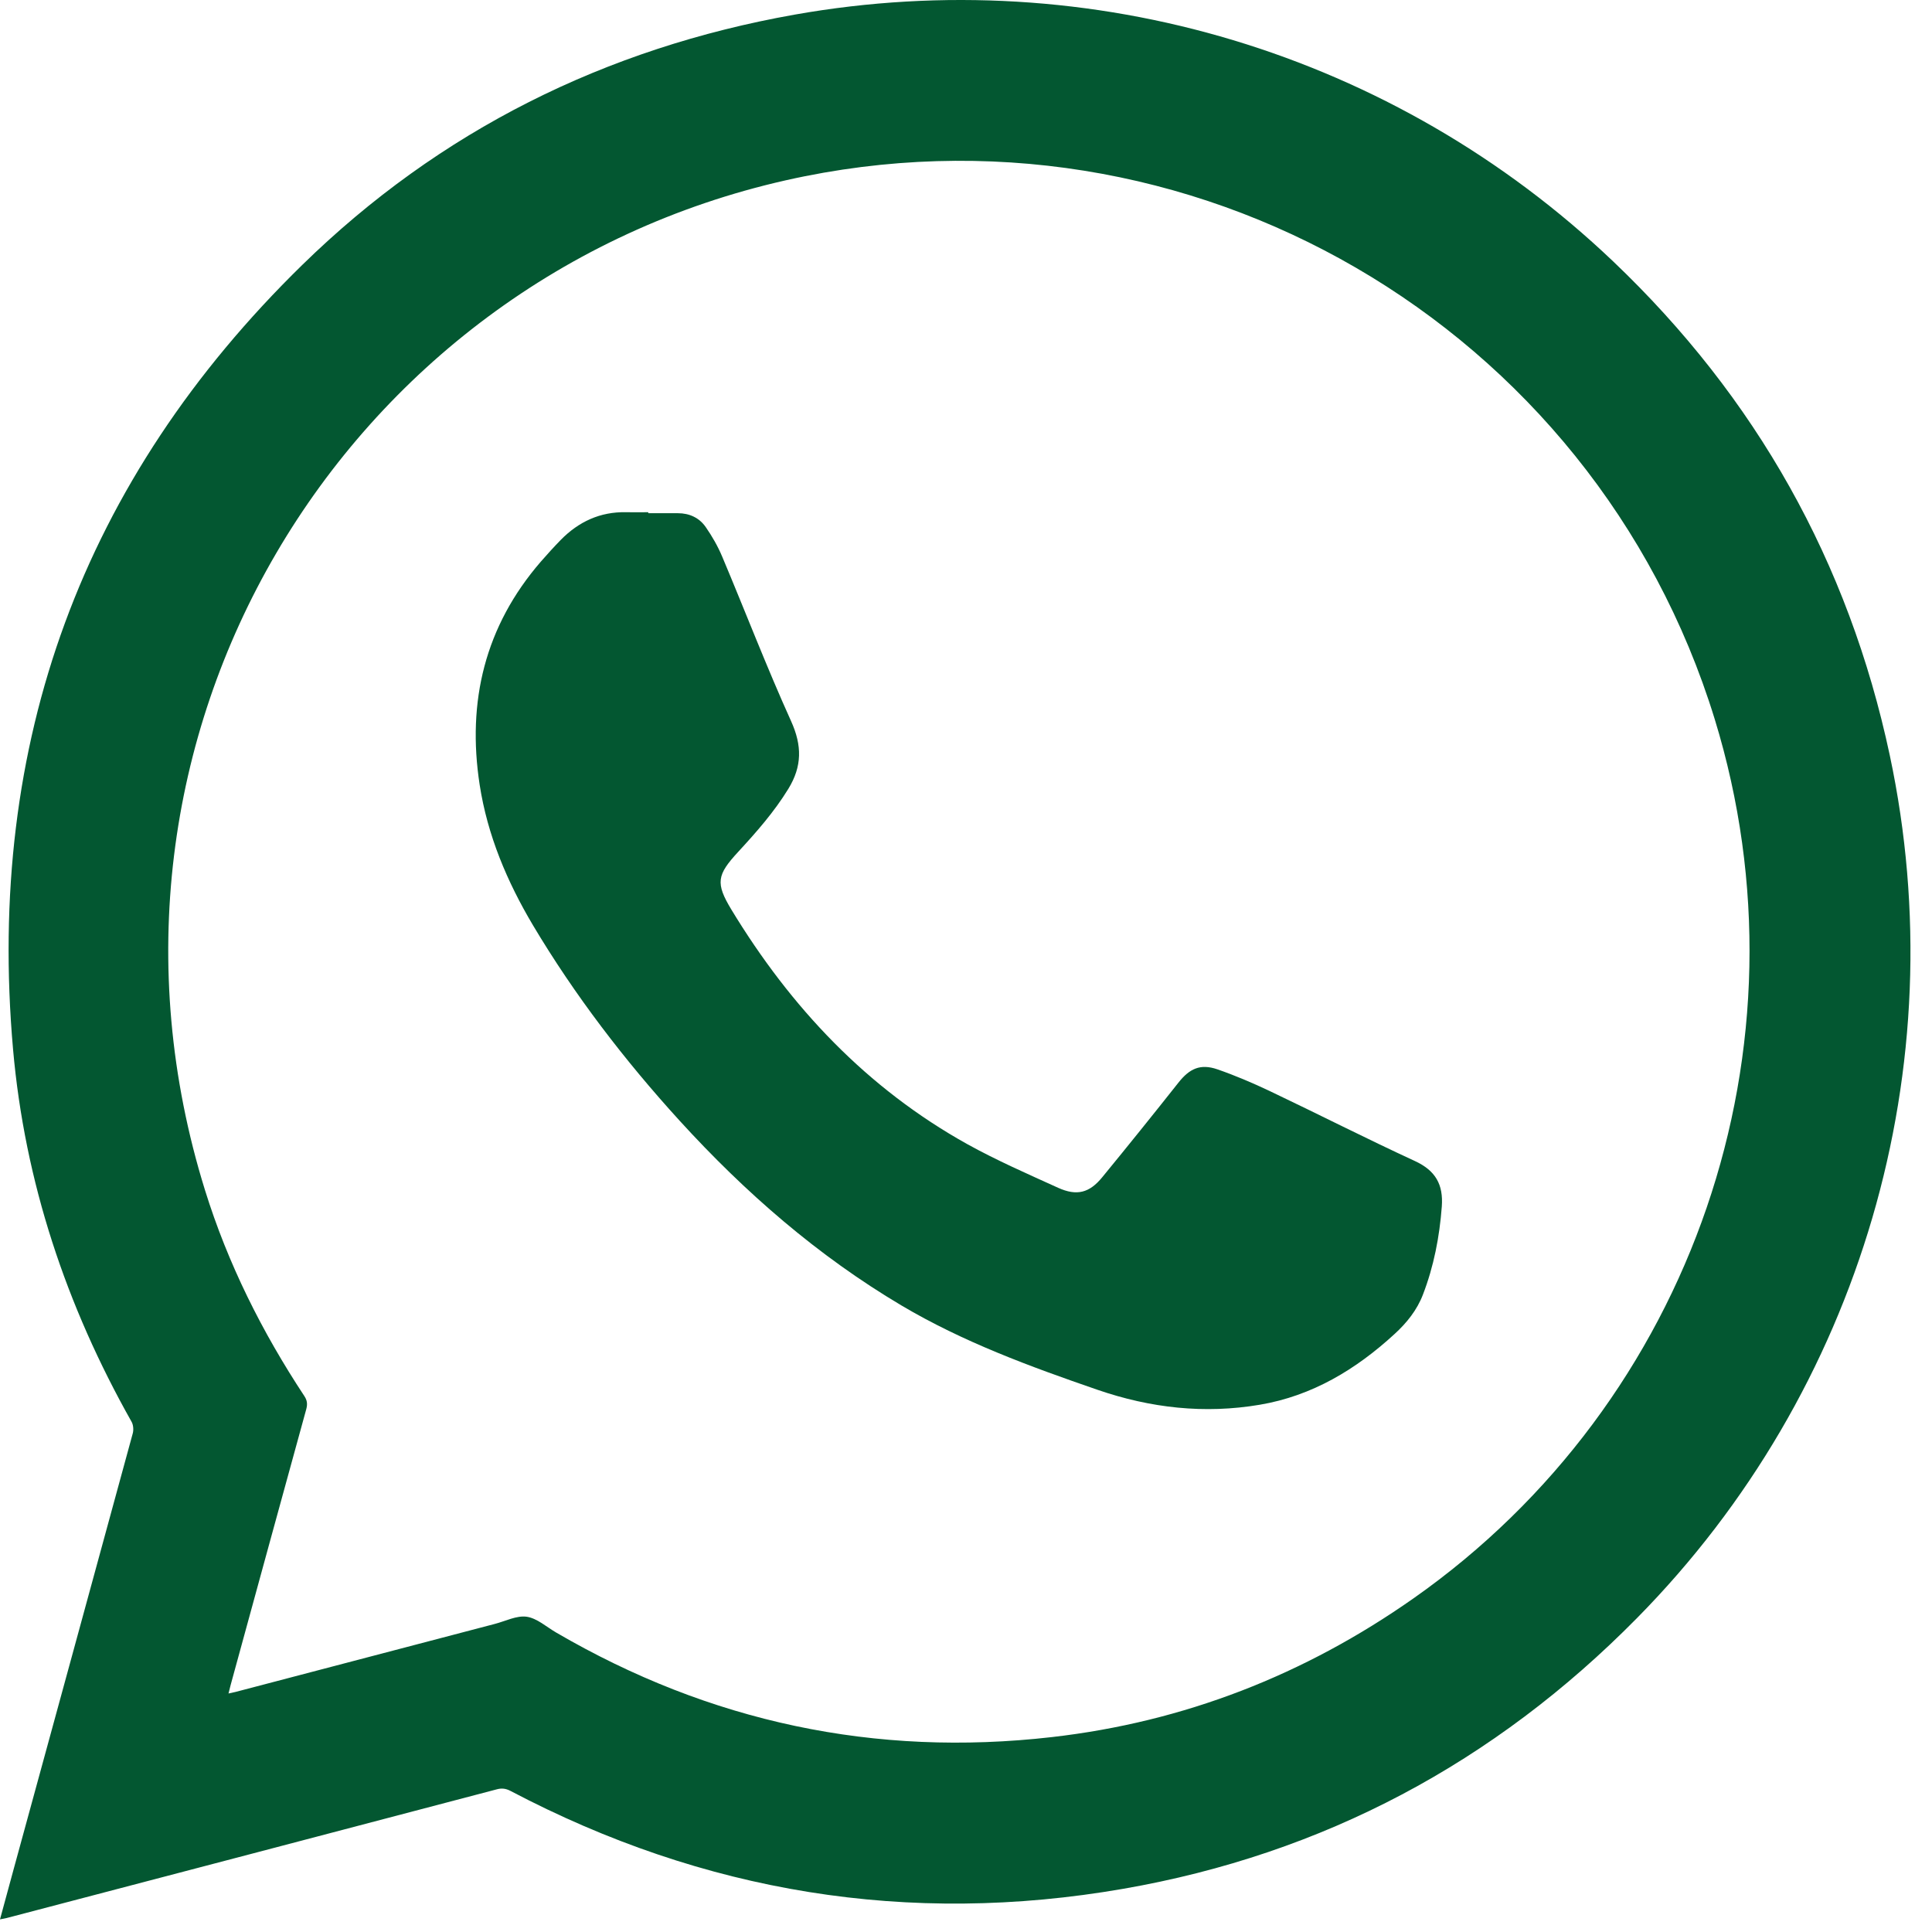
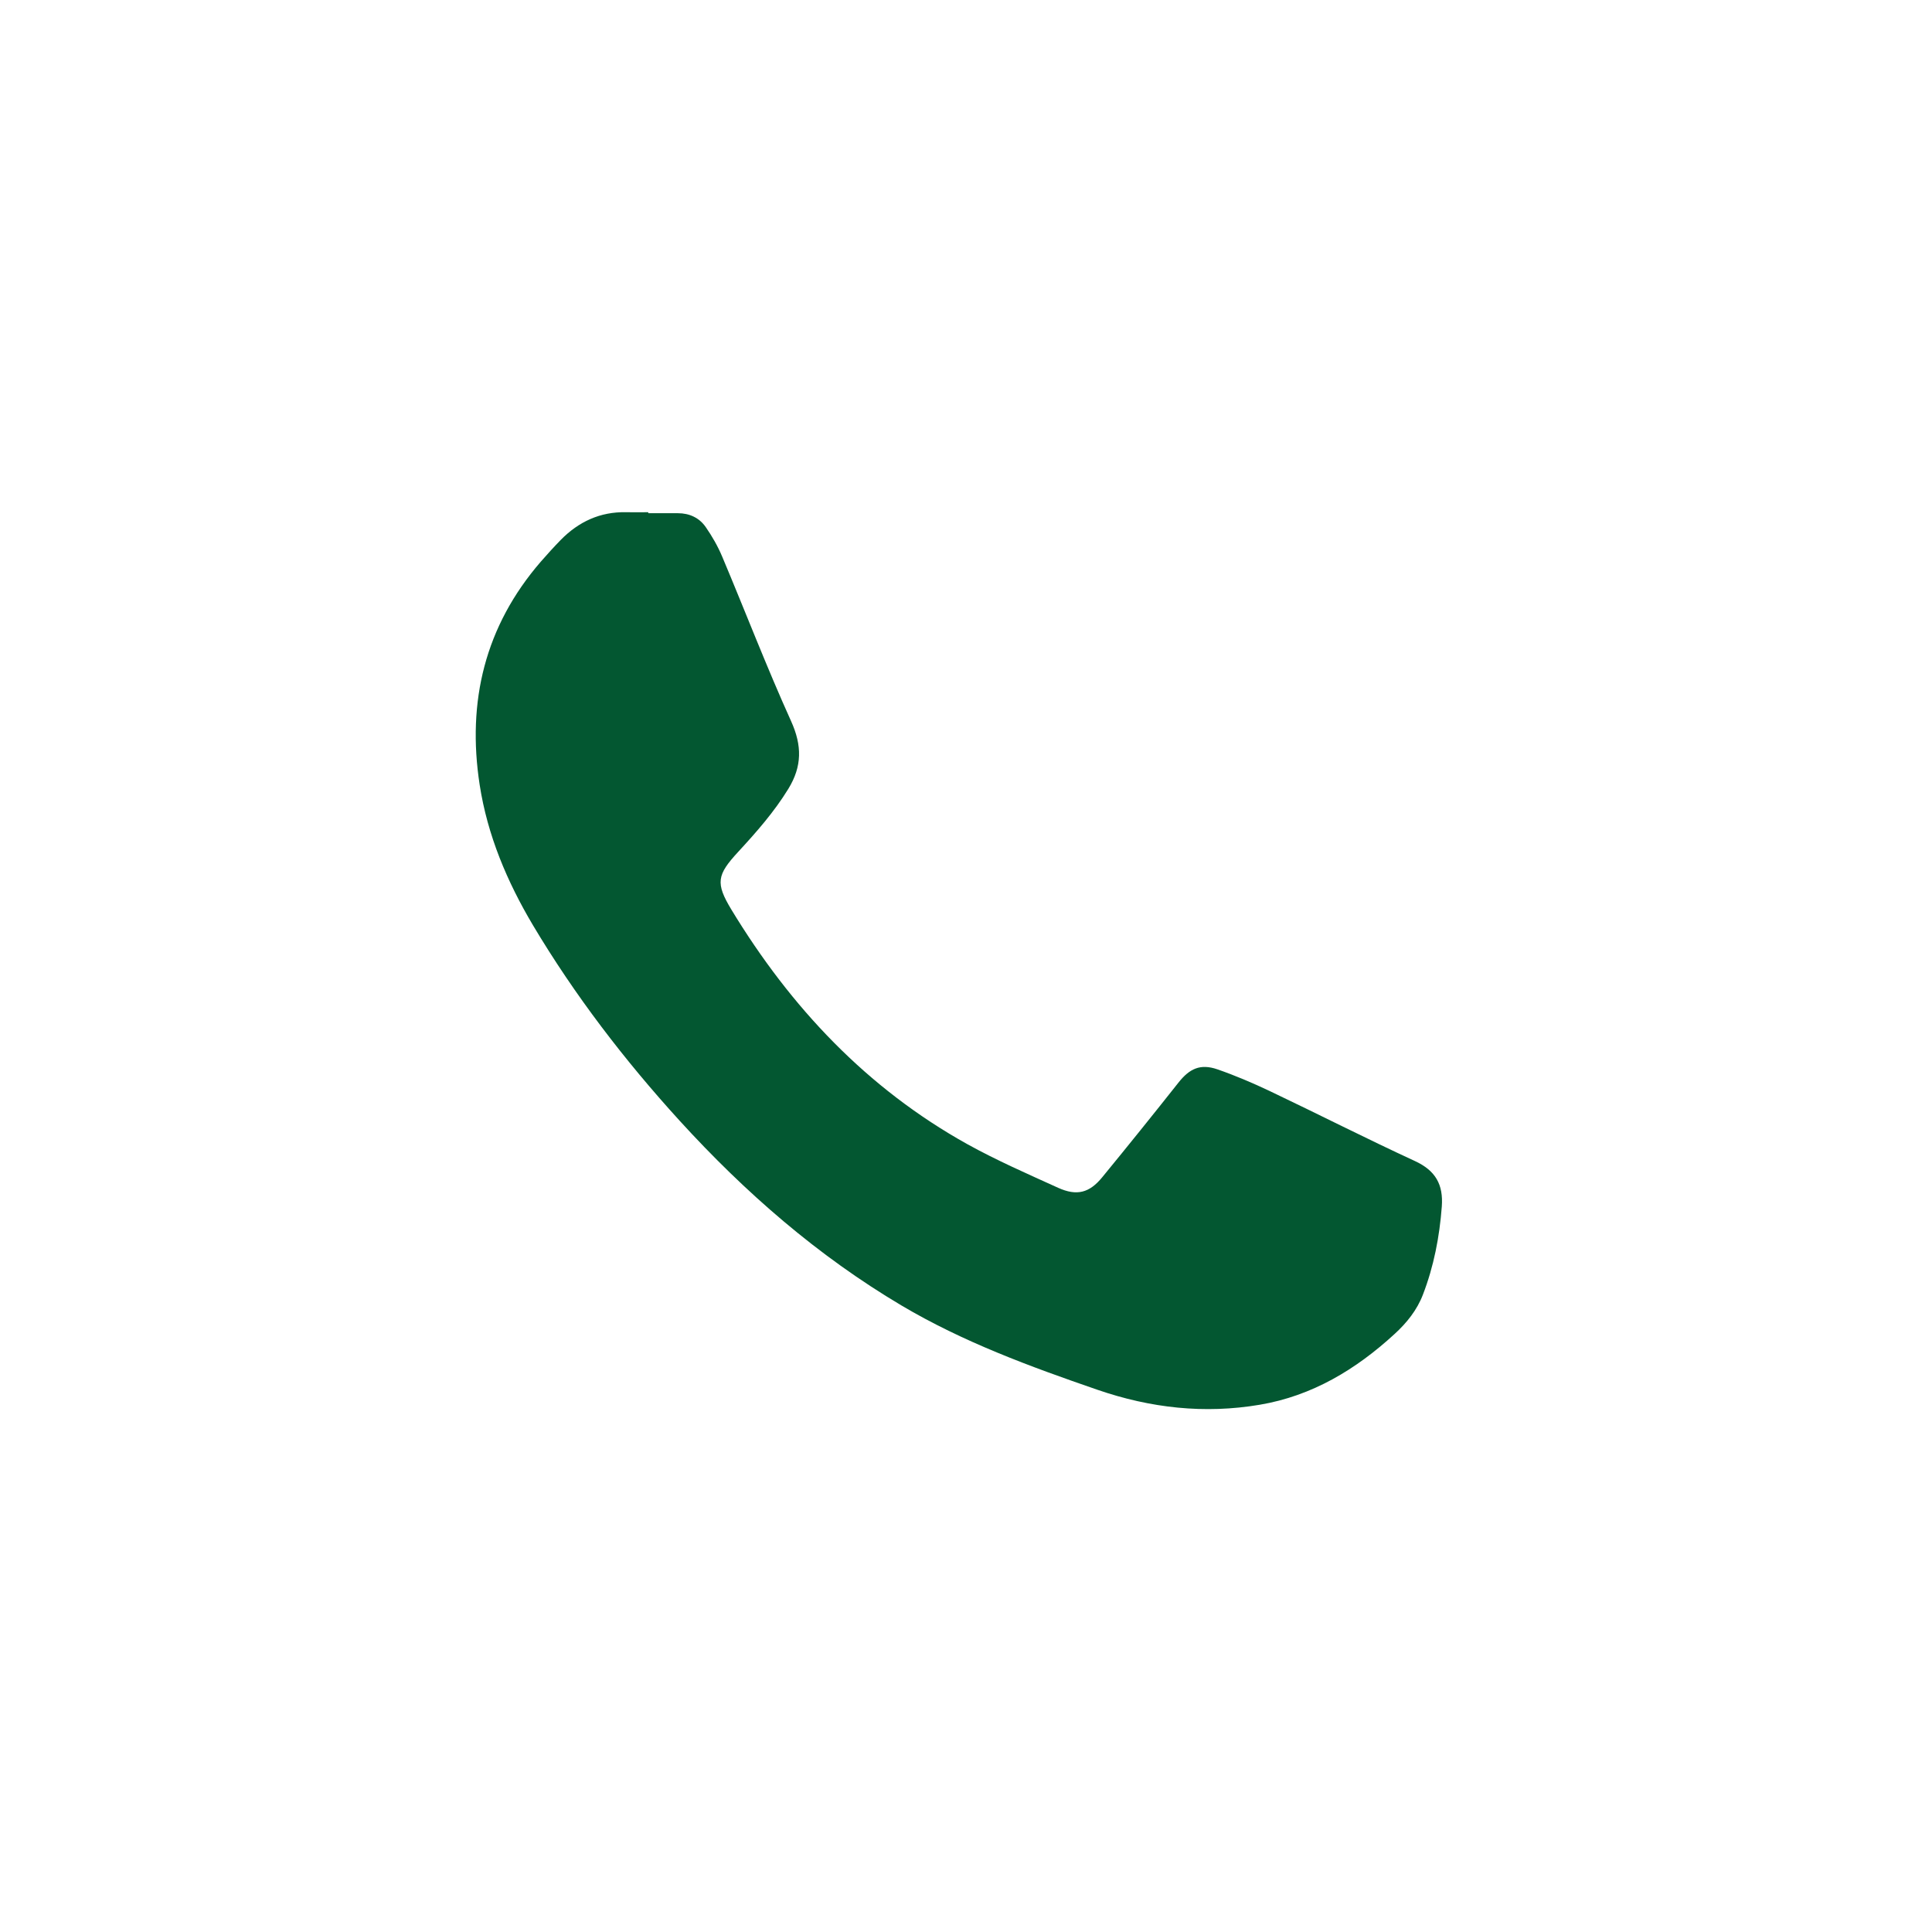
<svg xmlns="http://www.w3.org/2000/svg" width="33" height="33" viewBox="0 0 33 33" fill="none">
-   <path d="M0 32.784C0.082 32.478 0.161 32.189 0.241 31.898C0.917 29.426 1.594 26.954 2.268 24.482C2.284 24.422 2.277 24.338 2.248 24.286C1.131 22.306 0.423 20.188 0.223 17.924C-0.239 12.687 1.404 8.199 5.163 4.525C7.51 2.231 10.34 0.824 13.572 0.25C18.645 -0.65 23.818 0.909 27.552 4.463C29.994 6.788 31.576 9.6 32.279 12.902C33.409 18.212 31.79 23.756 27.961 27.638C25.529 30.106 22.603 31.668 19.187 32.262C15.514 32.9 12.02 32.327 8.719 30.59C8.64 30.549 8.571 30.54 8.486 30.563C5.696 31.298 2.906 32.029 0.115 32.761C0.082 32.769 0.049 32.775 0 32.784ZM3.903 28.926C3.954 28.915 3.988 28.908 4.021 28.9C5.497 28.513 6.974 28.125 8.451 27.738C8.633 27.691 8.824 27.591 8.996 27.615C9.173 27.641 9.333 27.788 9.498 27.884C12.123 29.415 14.948 30.016 17.965 29.671C20.224 29.413 22.284 28.608 24.145 27.3C28.922 23.944 31.004 17.865 29.289 12.285C27.22 5.549 20.308 1.527 13.425 3.079C5.835 4.79 1.102 12.611 3.501 20.327C3.892 21.585 4.476 22.751 5.2 23.848C5.247 23.921 5.254 23.983 5.232 24.067C4.81 25.599 4.391 27.132 3.971 28.666C3.948 28.747 3.927 28.828 3.903 28.926Z" fill="#035731" />
  <path d="M11.074 8.766C11.243 8.766 11.412 8.766 11.579 8.766C11.778 8.766 11.946 8.845 12.056 9.005C12.164 9.161 12.261 9.33 12.335 9.506C12.73 10.443 13.094 11.393 13.513 12.319C13.701 12.736 13.701 13.089 13.466 13.473C13.224 13.868 12.921 14.212 12.61 14.549C12.245 14.944 12.218 15.083 12.494 15.539C13.507 17.208 14.809 18.59 16.526 19.545C17.027 19.822 17.553 20.052 18.075 20.289C18.393 20.432 18.608 20.377 18.828 20.107C19.266 19.573 19.699 19.035 20.128 18.493C20.318 18.252 20.502 18.165 20.794 18.265C21.097 18.37 21.395 18.497 21.686 18.635C22.515 19.029 23.334 19.447 24.167 19.831C24.52 19.994 24.655 20.232 24.627 20.609C24.588 21.126 24.491 21.629 24.305 22.112C24.204 22.377 24.028 22.596 23.821 22.785C23.161 23.392 22.412 23.843 21.518 23.994C20.574 24.154 19.652 24.051 18.744 23.738C17.592 23.341 16.451 22.923 15.397 22.298C13.966 21.449 12.726 20.368 11.609 19.143C10.668 18.11 9.82 17.005 9.103 15.803C8.661 15.059 8.326 14.267 8.193 13.405C7.974 11.984 8.282 10.698 9.237 9.594C9.348 9.467 9.462 9.341 9.579 9.221C9.885 8.91 10.253 8.739 10.695 8.749C10.821 8.752 10.947 8.749 11.072 8.749C11.074 8.756 11.074 8.761 11.074 8.766Z" fill="#035731" />
</svg>